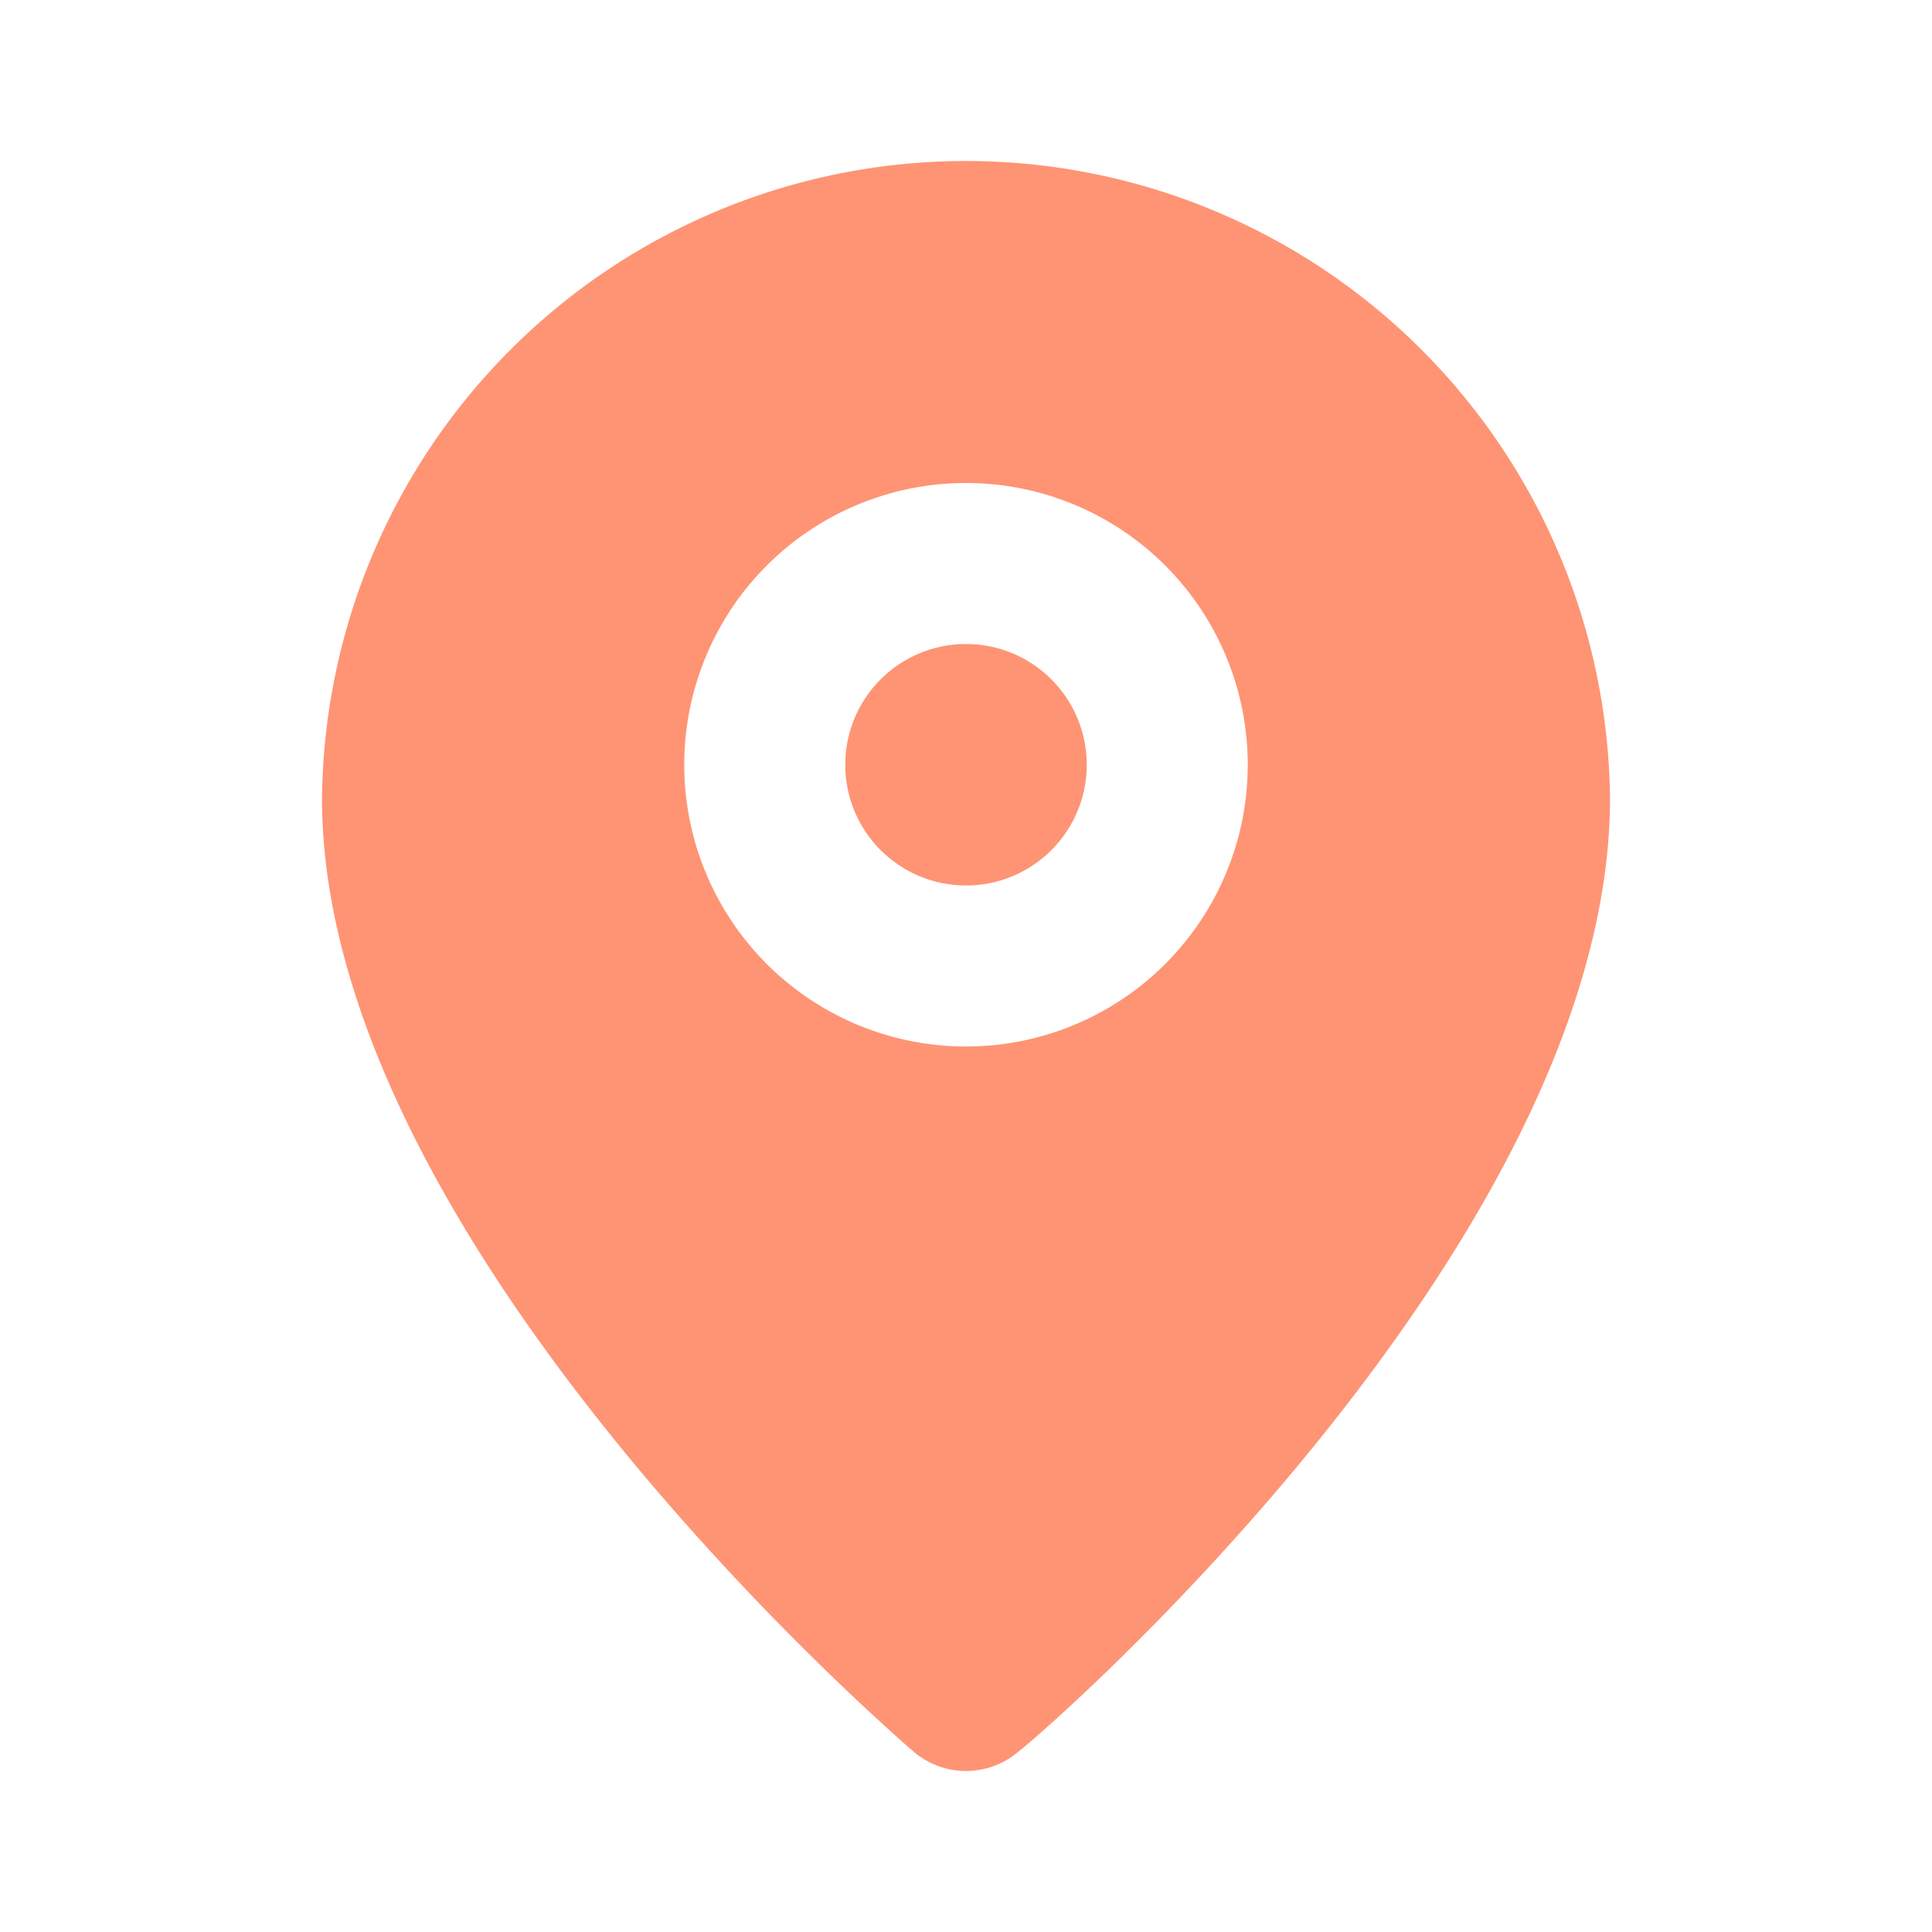
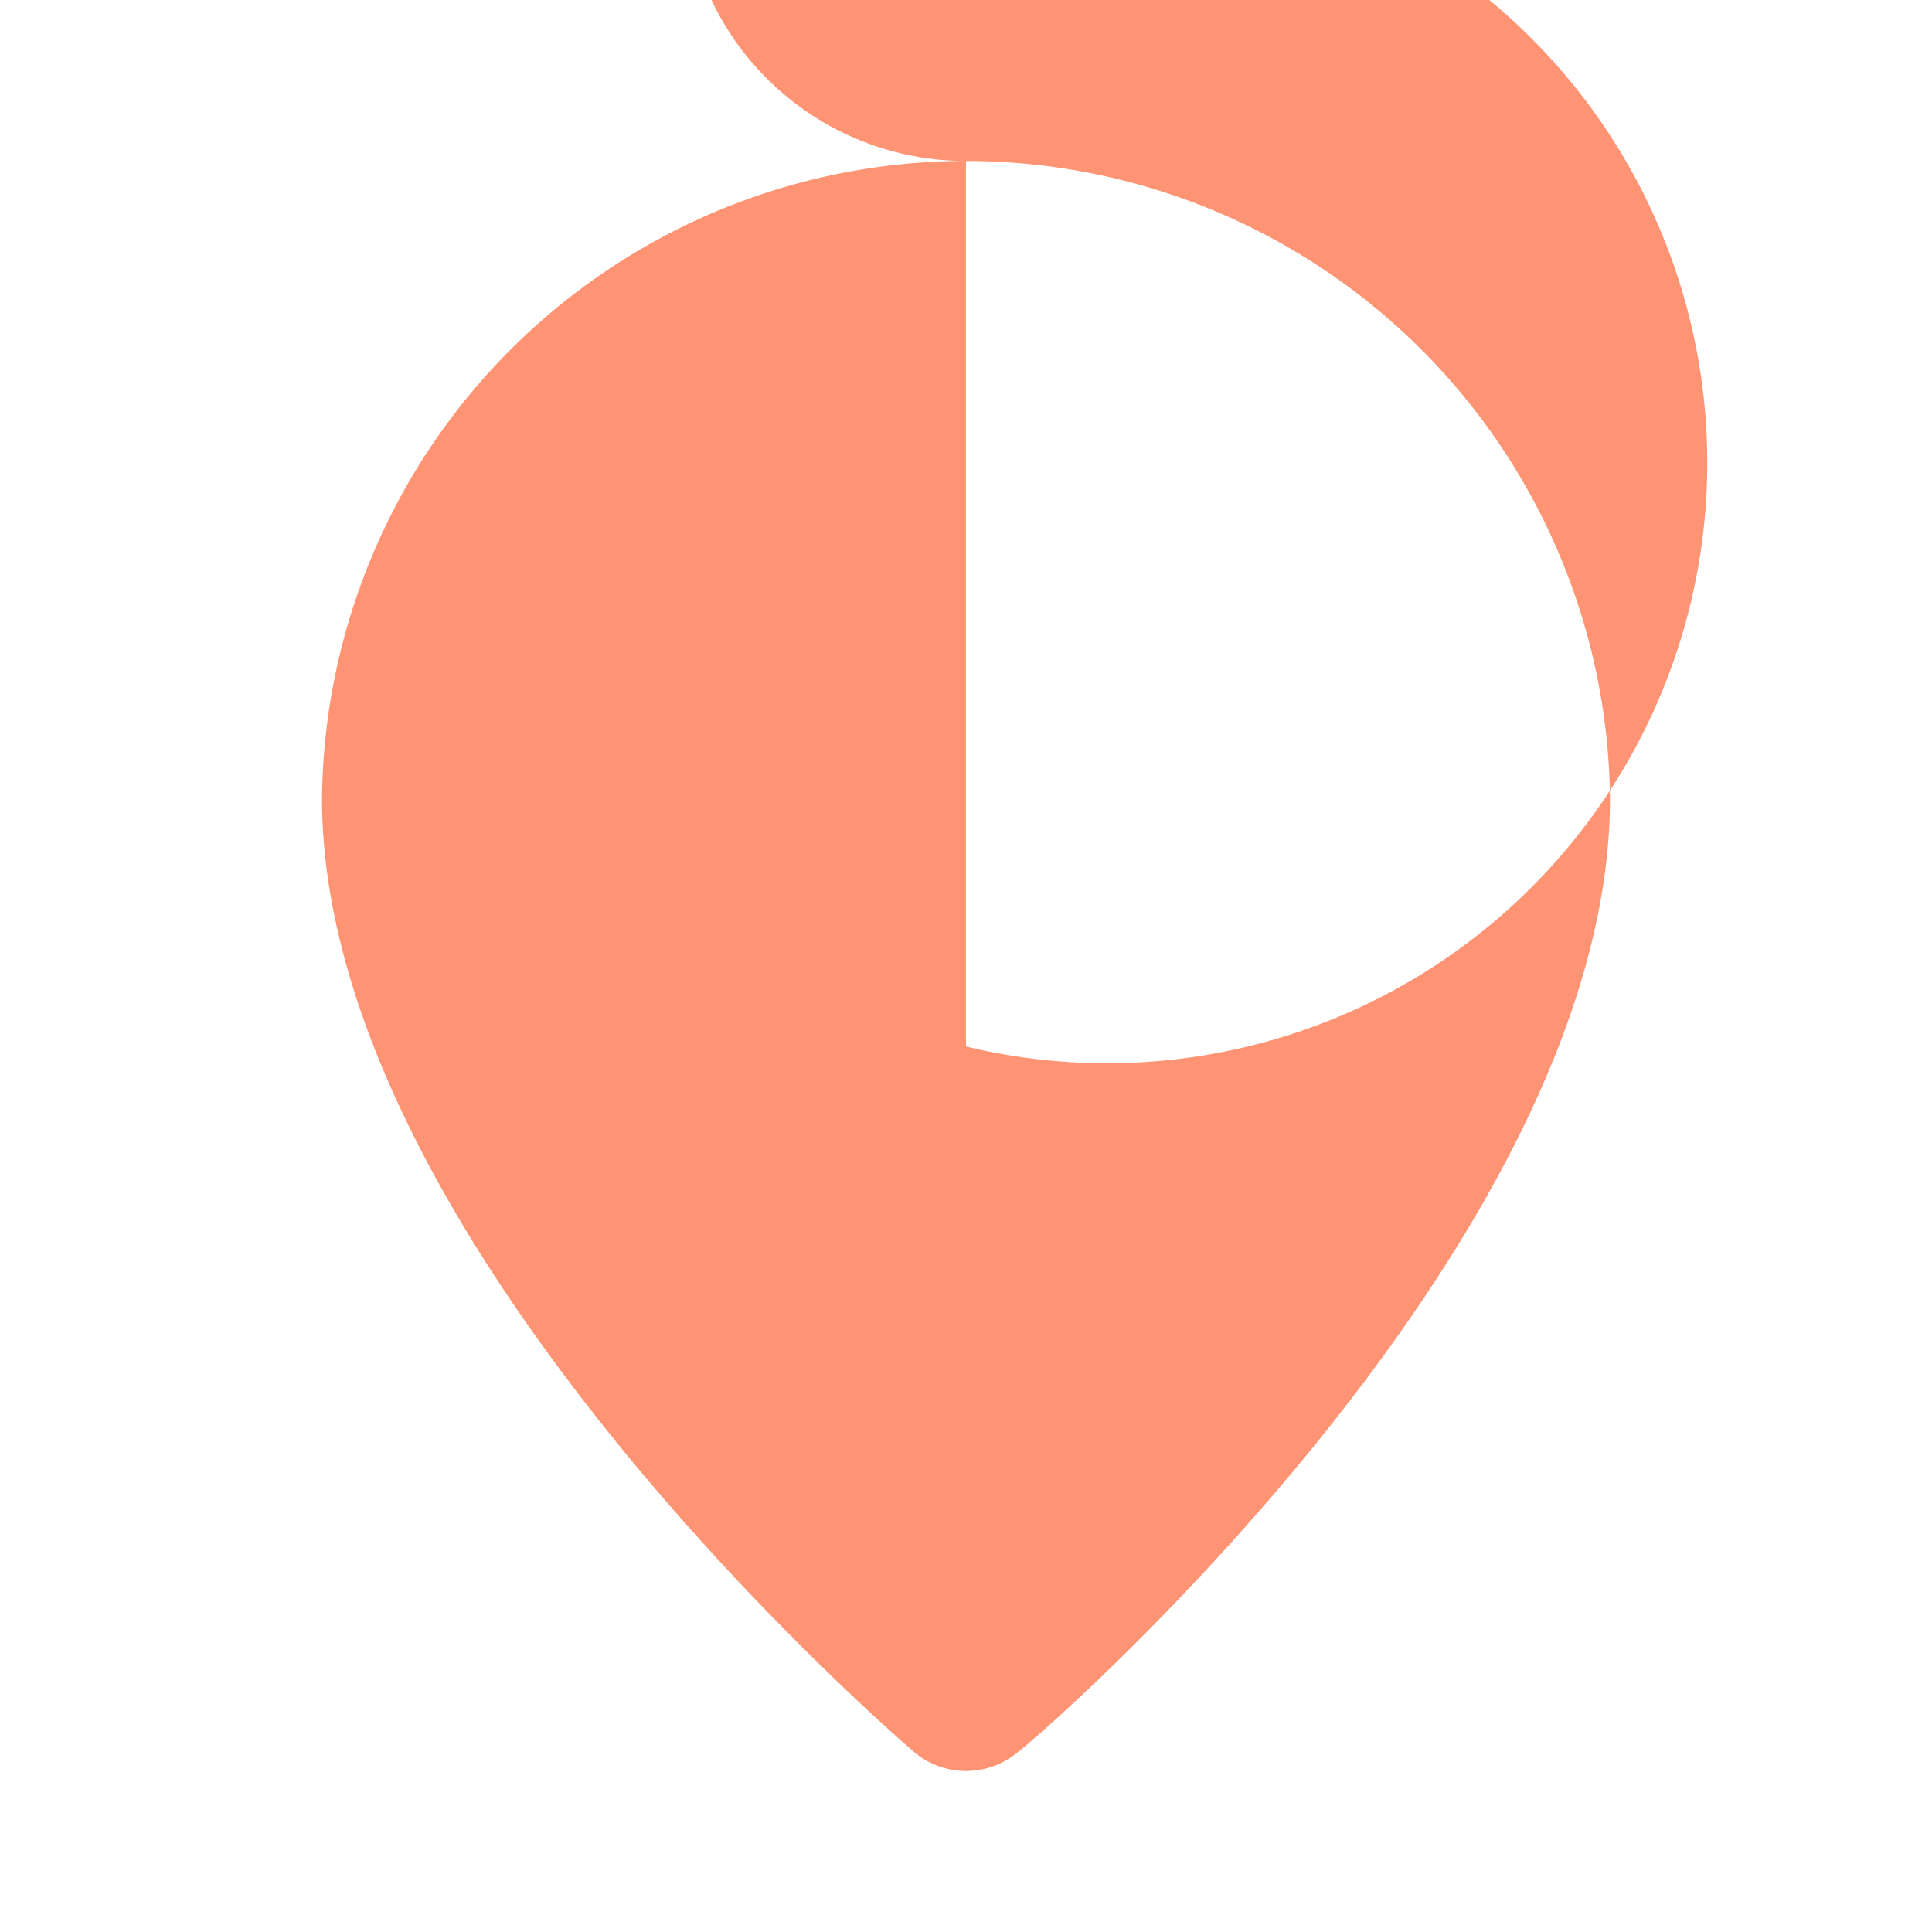
<svg xmlns="http://www.w3.org/2000/svg" fill="#FE9474" viewBox="0 0 24 24">
  <g data-name="Layer 2">
    <g data-name="pin">
-       <rect width="24" height="24" opacity="0" />
-       <circle cx="12" cy="9.5" r="1.5" />
-       <path d="M12 2a8 8 0 0 0-8 7.92c0 5.48 7.05 11.58 7.35 11.84a1 1 0 0 0 1.3 0C13 21.5 20 15.4 20 9.92A8 8 0 0 0 12 2zm0 11a3.5 3.5 0 1 1 3.5-3.5A3.5 3.5 0 0 1 12 13z" />
+       <path d="M12 2a8 8 0 0 0-8 7.92c0 5.48 7.05 11.58 7.35 11.84a1 1 0 0 0 1.3 0C13 21.5 20 15.4 20 9.92A8 8 0 0 0 12 2za3.5 3.5 0 1 1 3.5-3.5A3.5 3.5 0 0 1 12 13z" />
    </g>
  </g>
</svg>